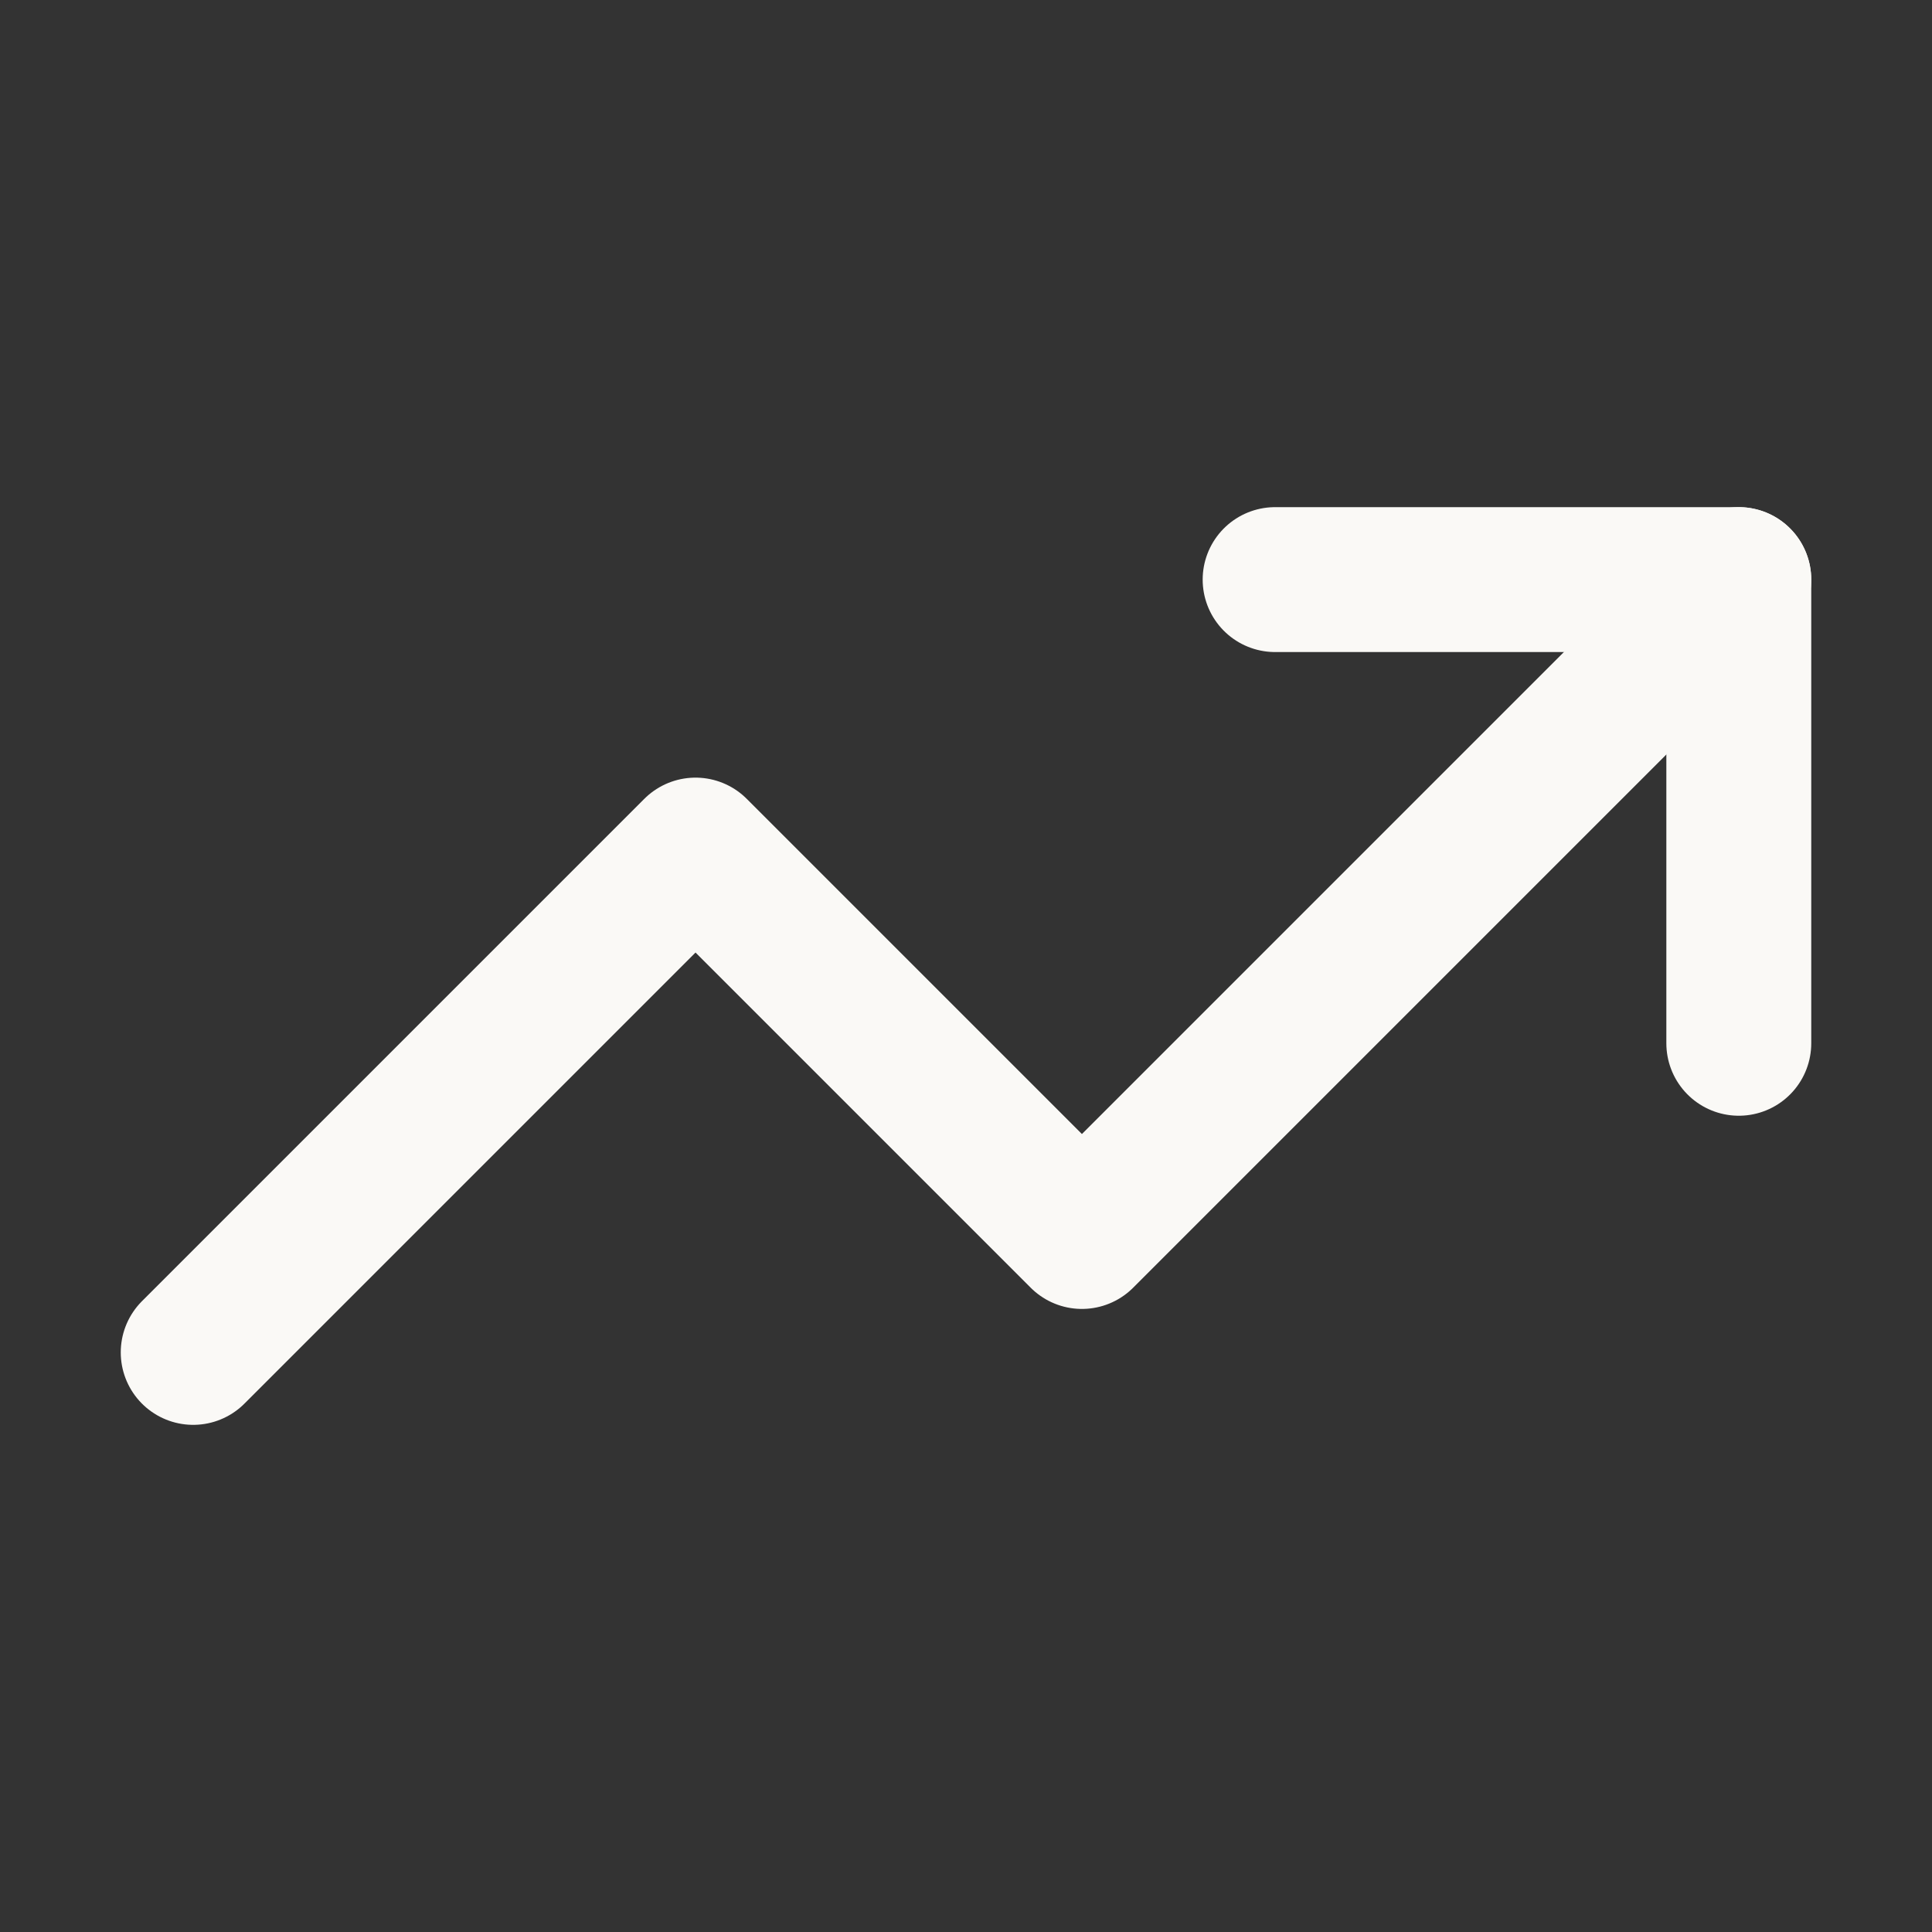
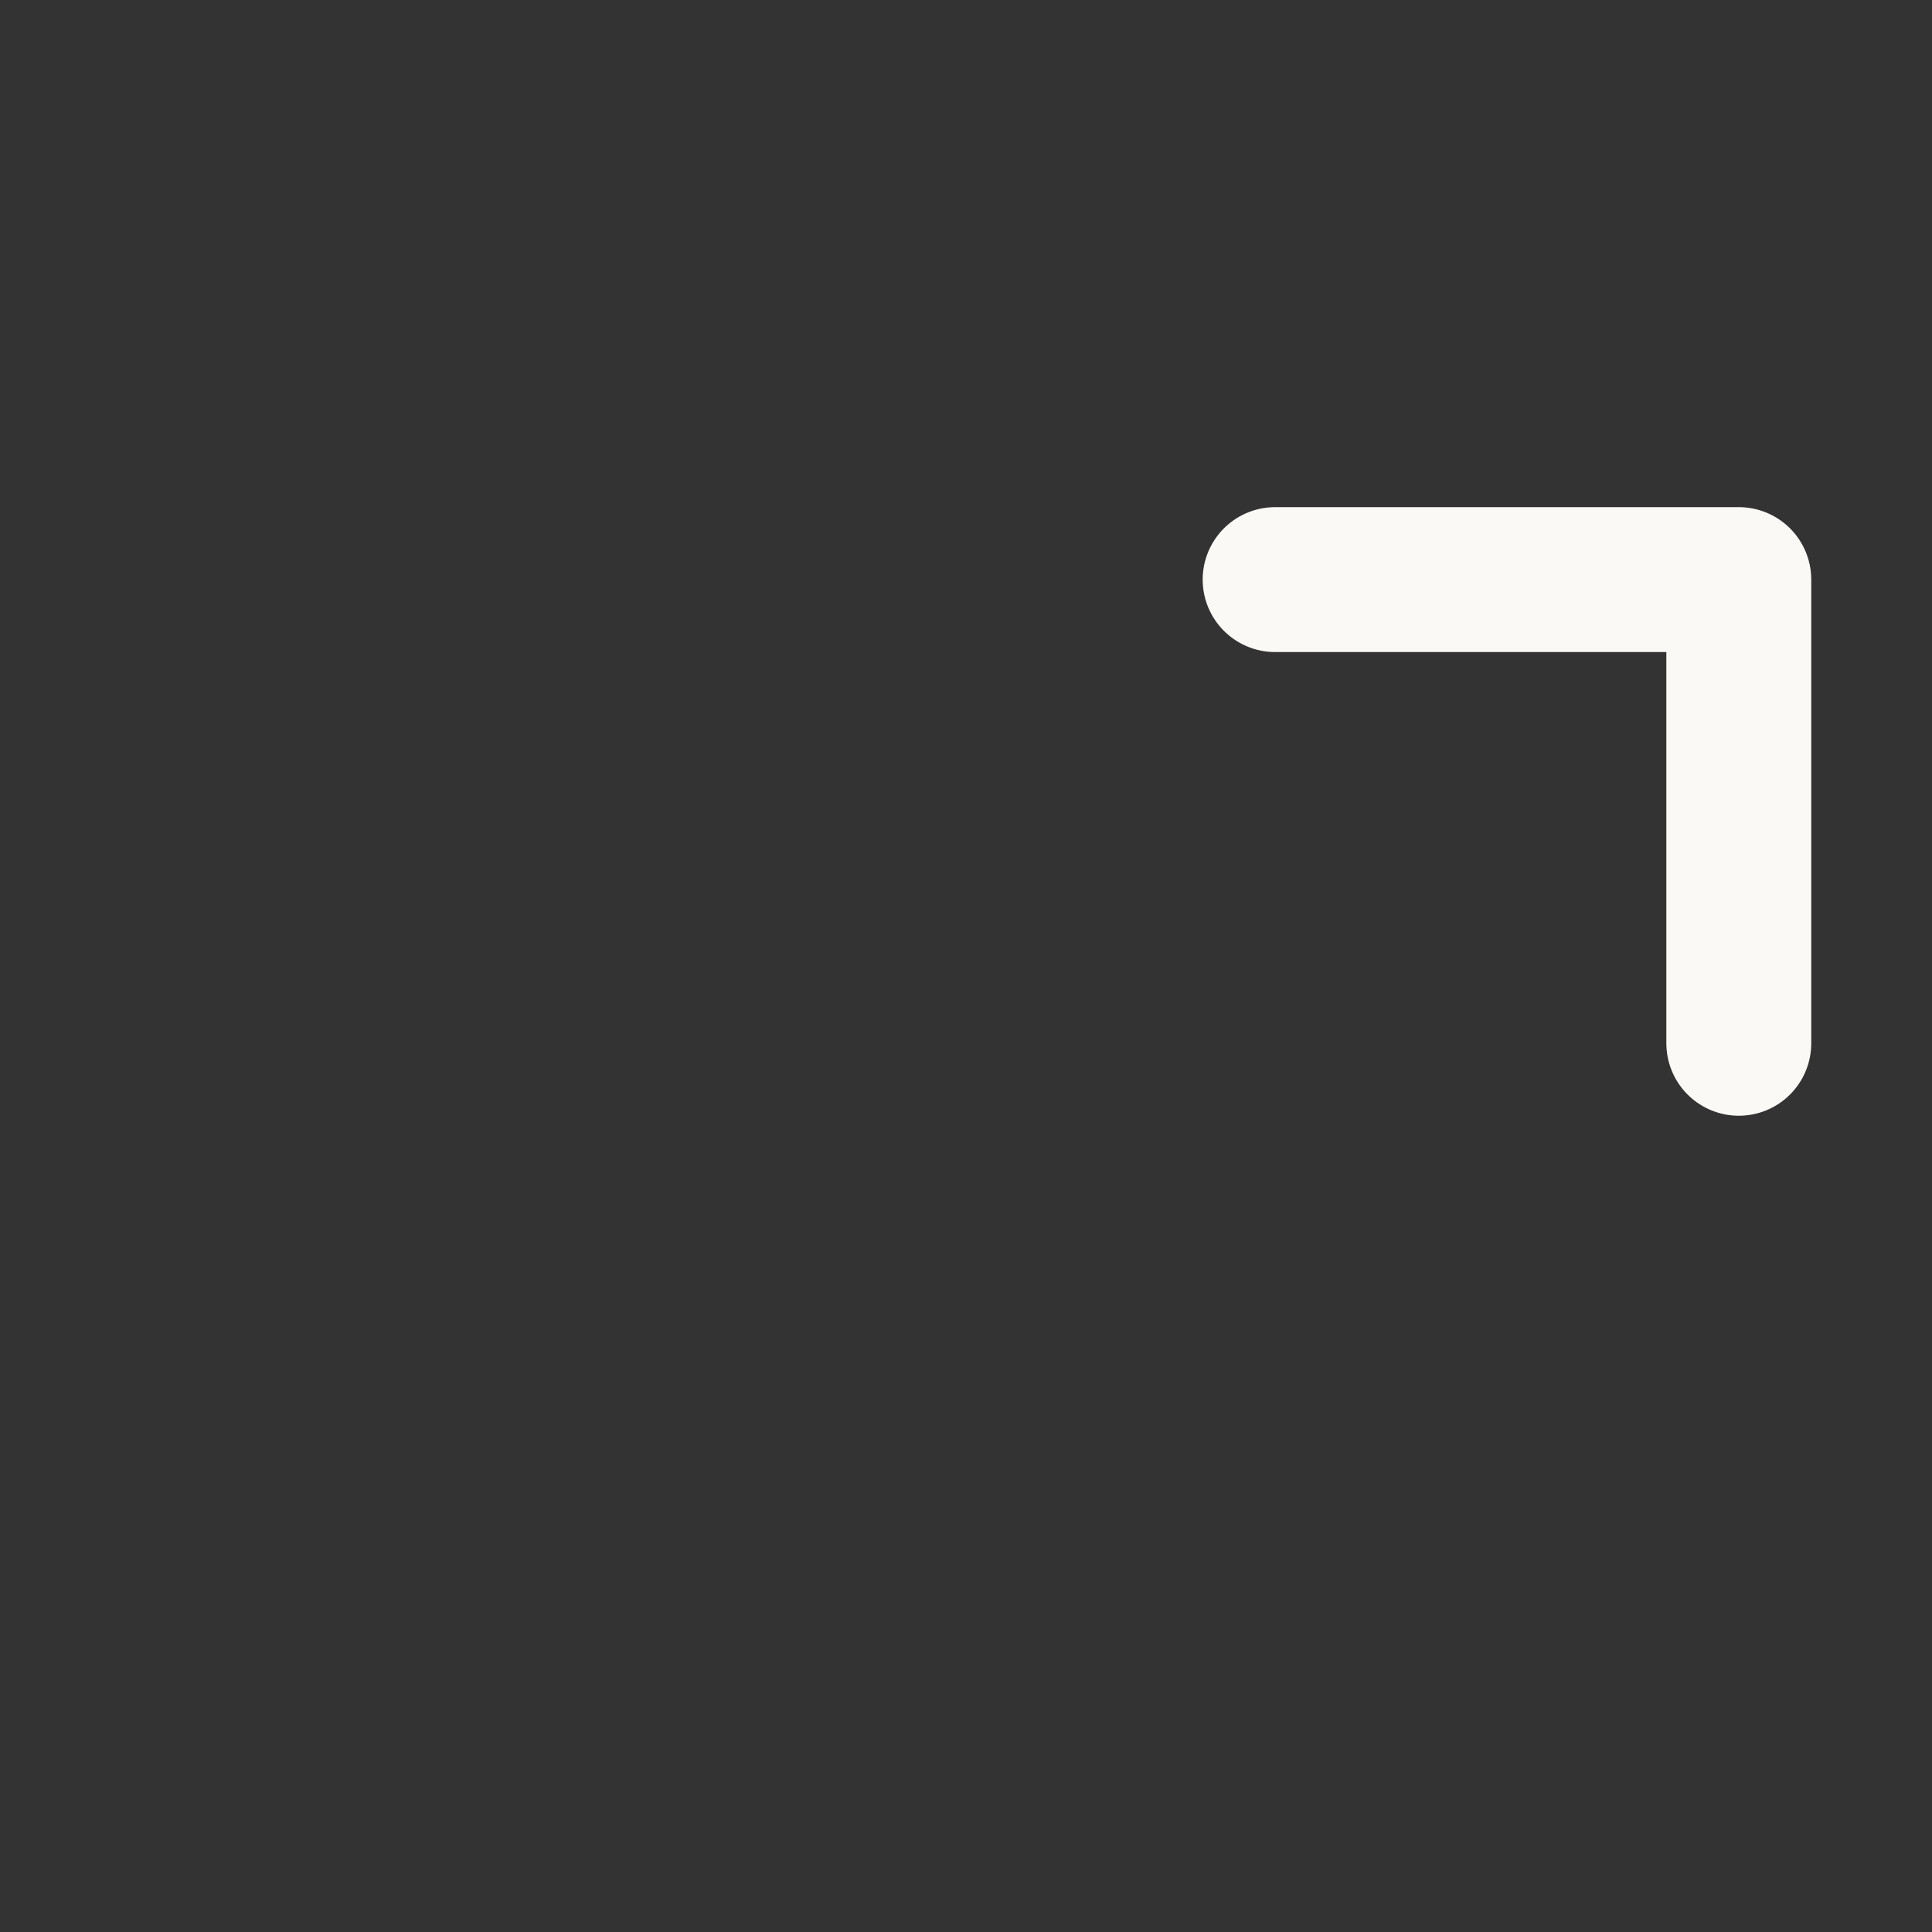
<svg xmlns="http://www.w3.org/2000/svg" width="20" height="20" viewBox="0 0 20 20" fill="none">
  <rect x="0" y="0" width="20" height="20" fill="#333333" stroke="none" />
  <path d="M13.2 6H18V10.8" stroke="#FAF9F6" stroke-width="1.5" stroke-linecap="round" stroke-linejoin="round" />
-   <path d="M18 6L11.2 12.8L7.2 8.8L2 14" stroke="#FAF9F6" stroke-width="1.5" stroke-linecap="round" stroke-linejoin="round" />
</svg>